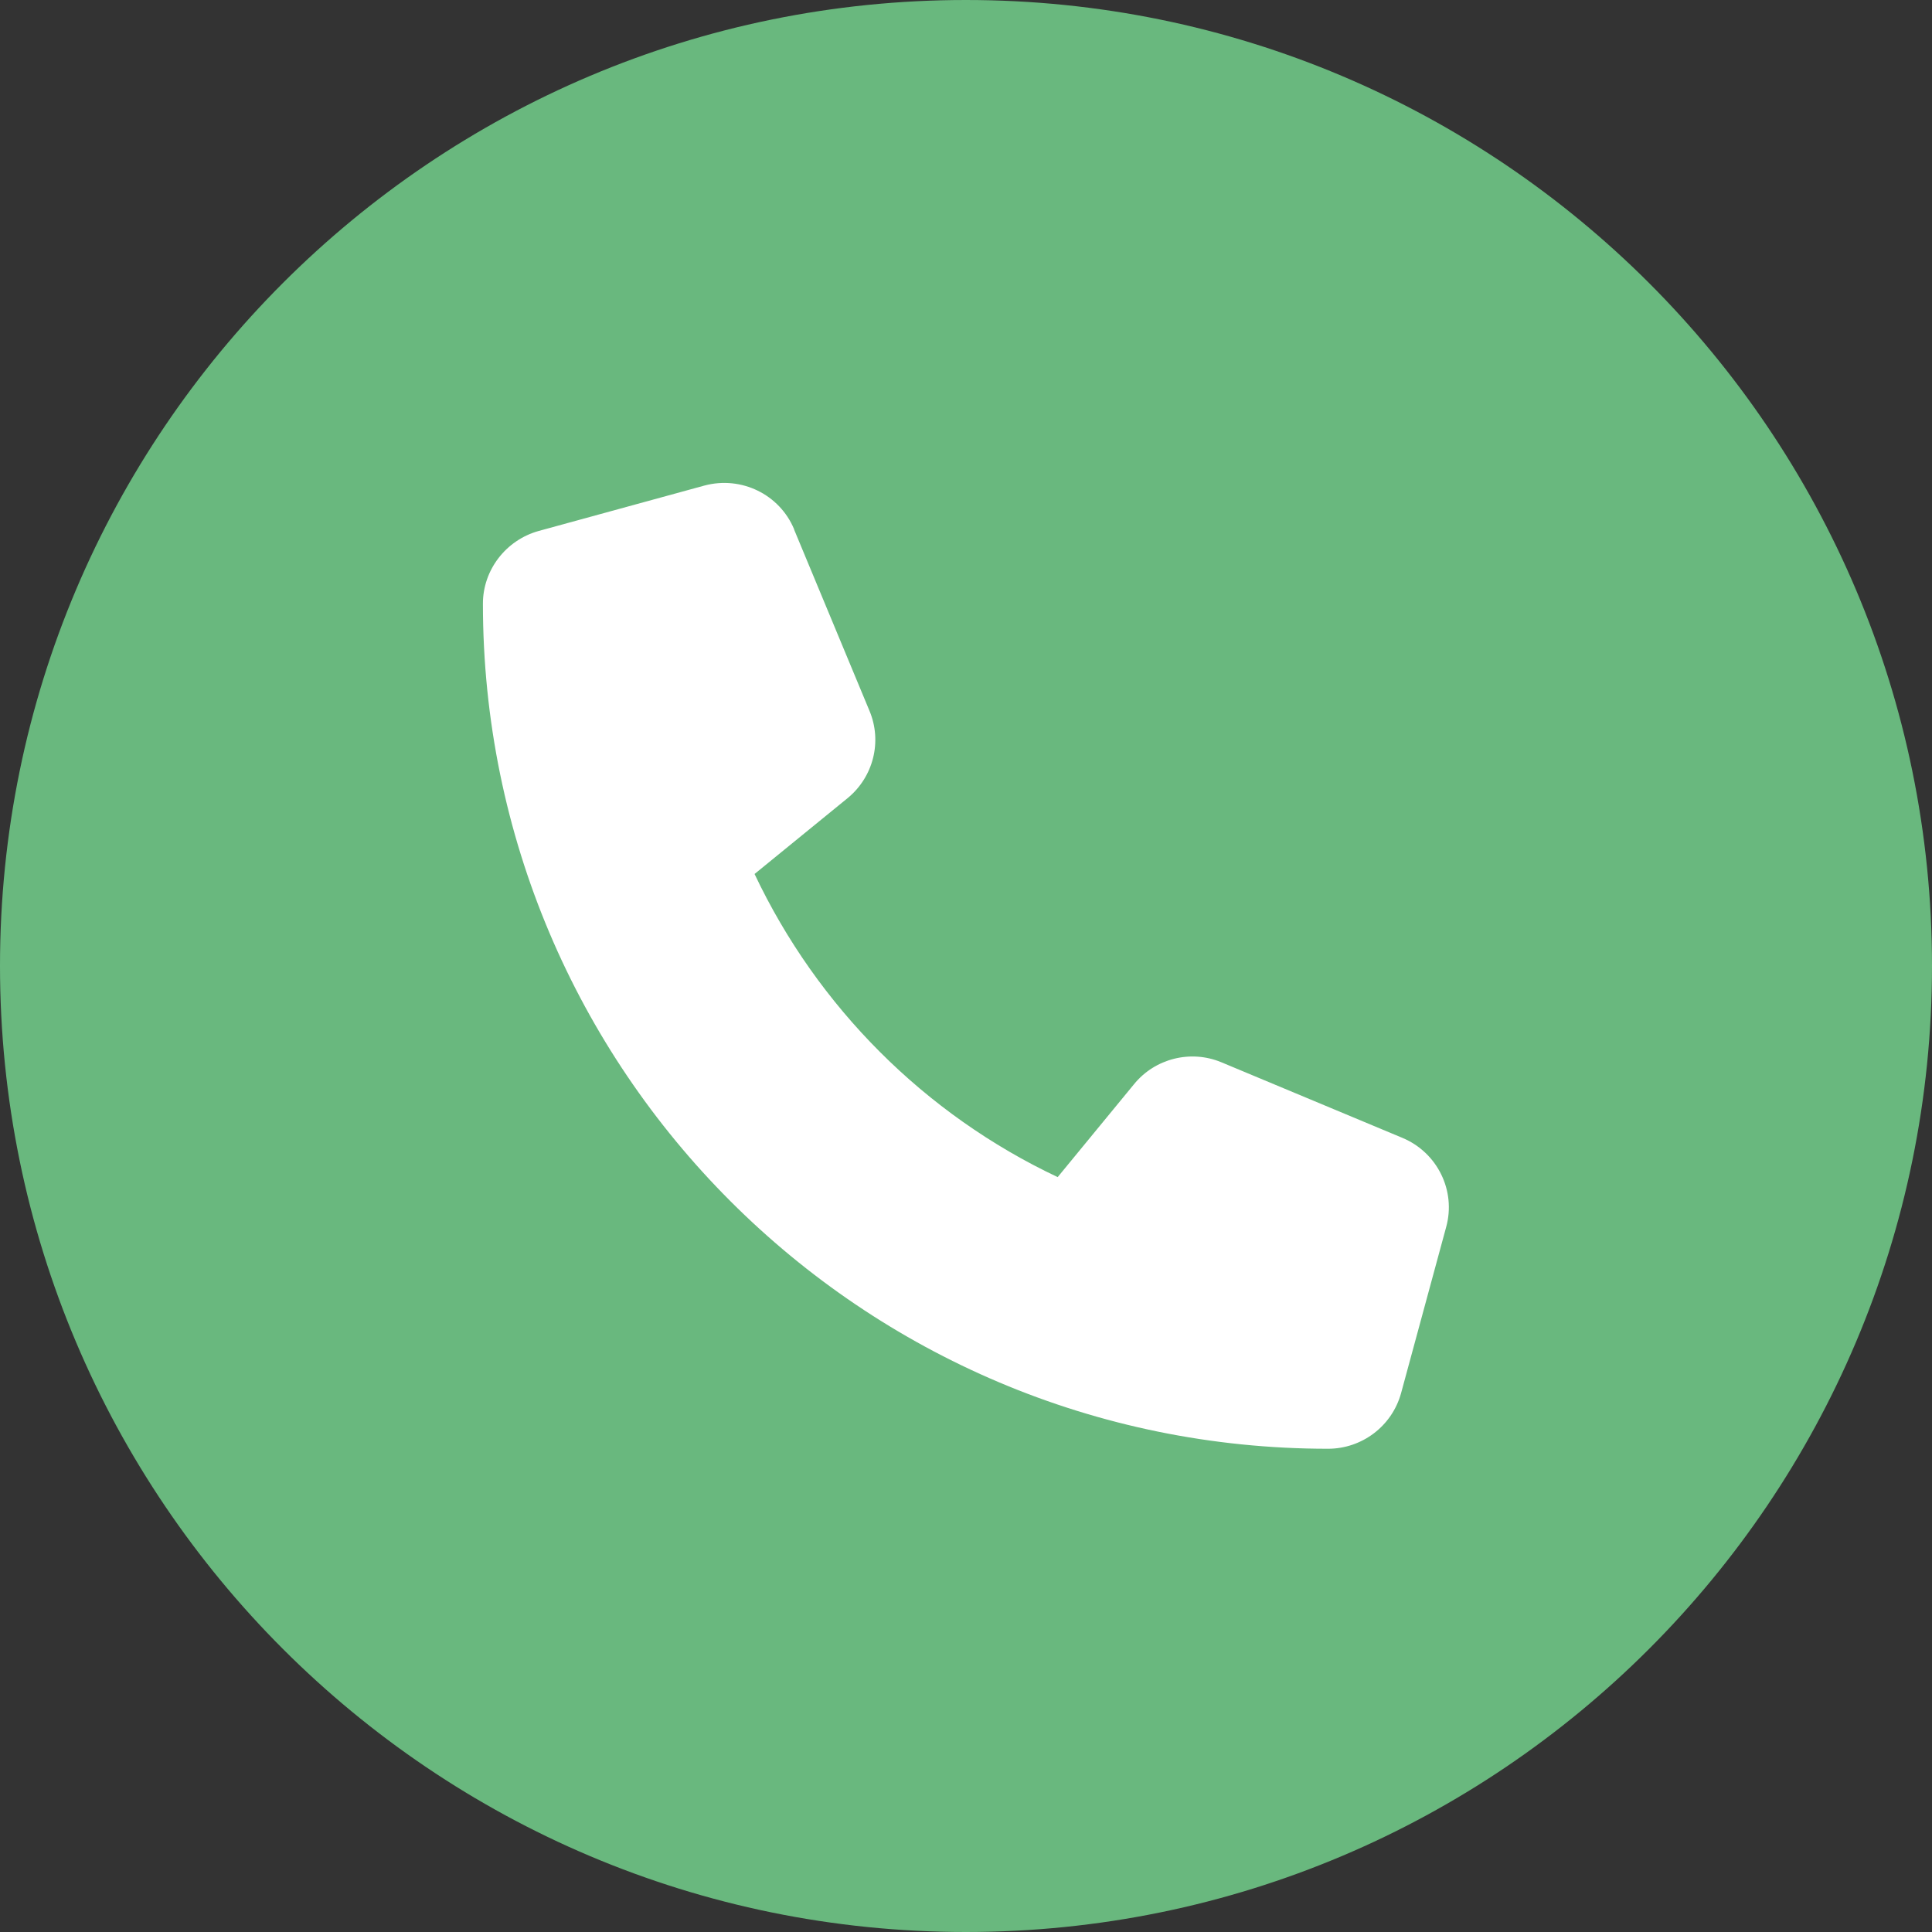
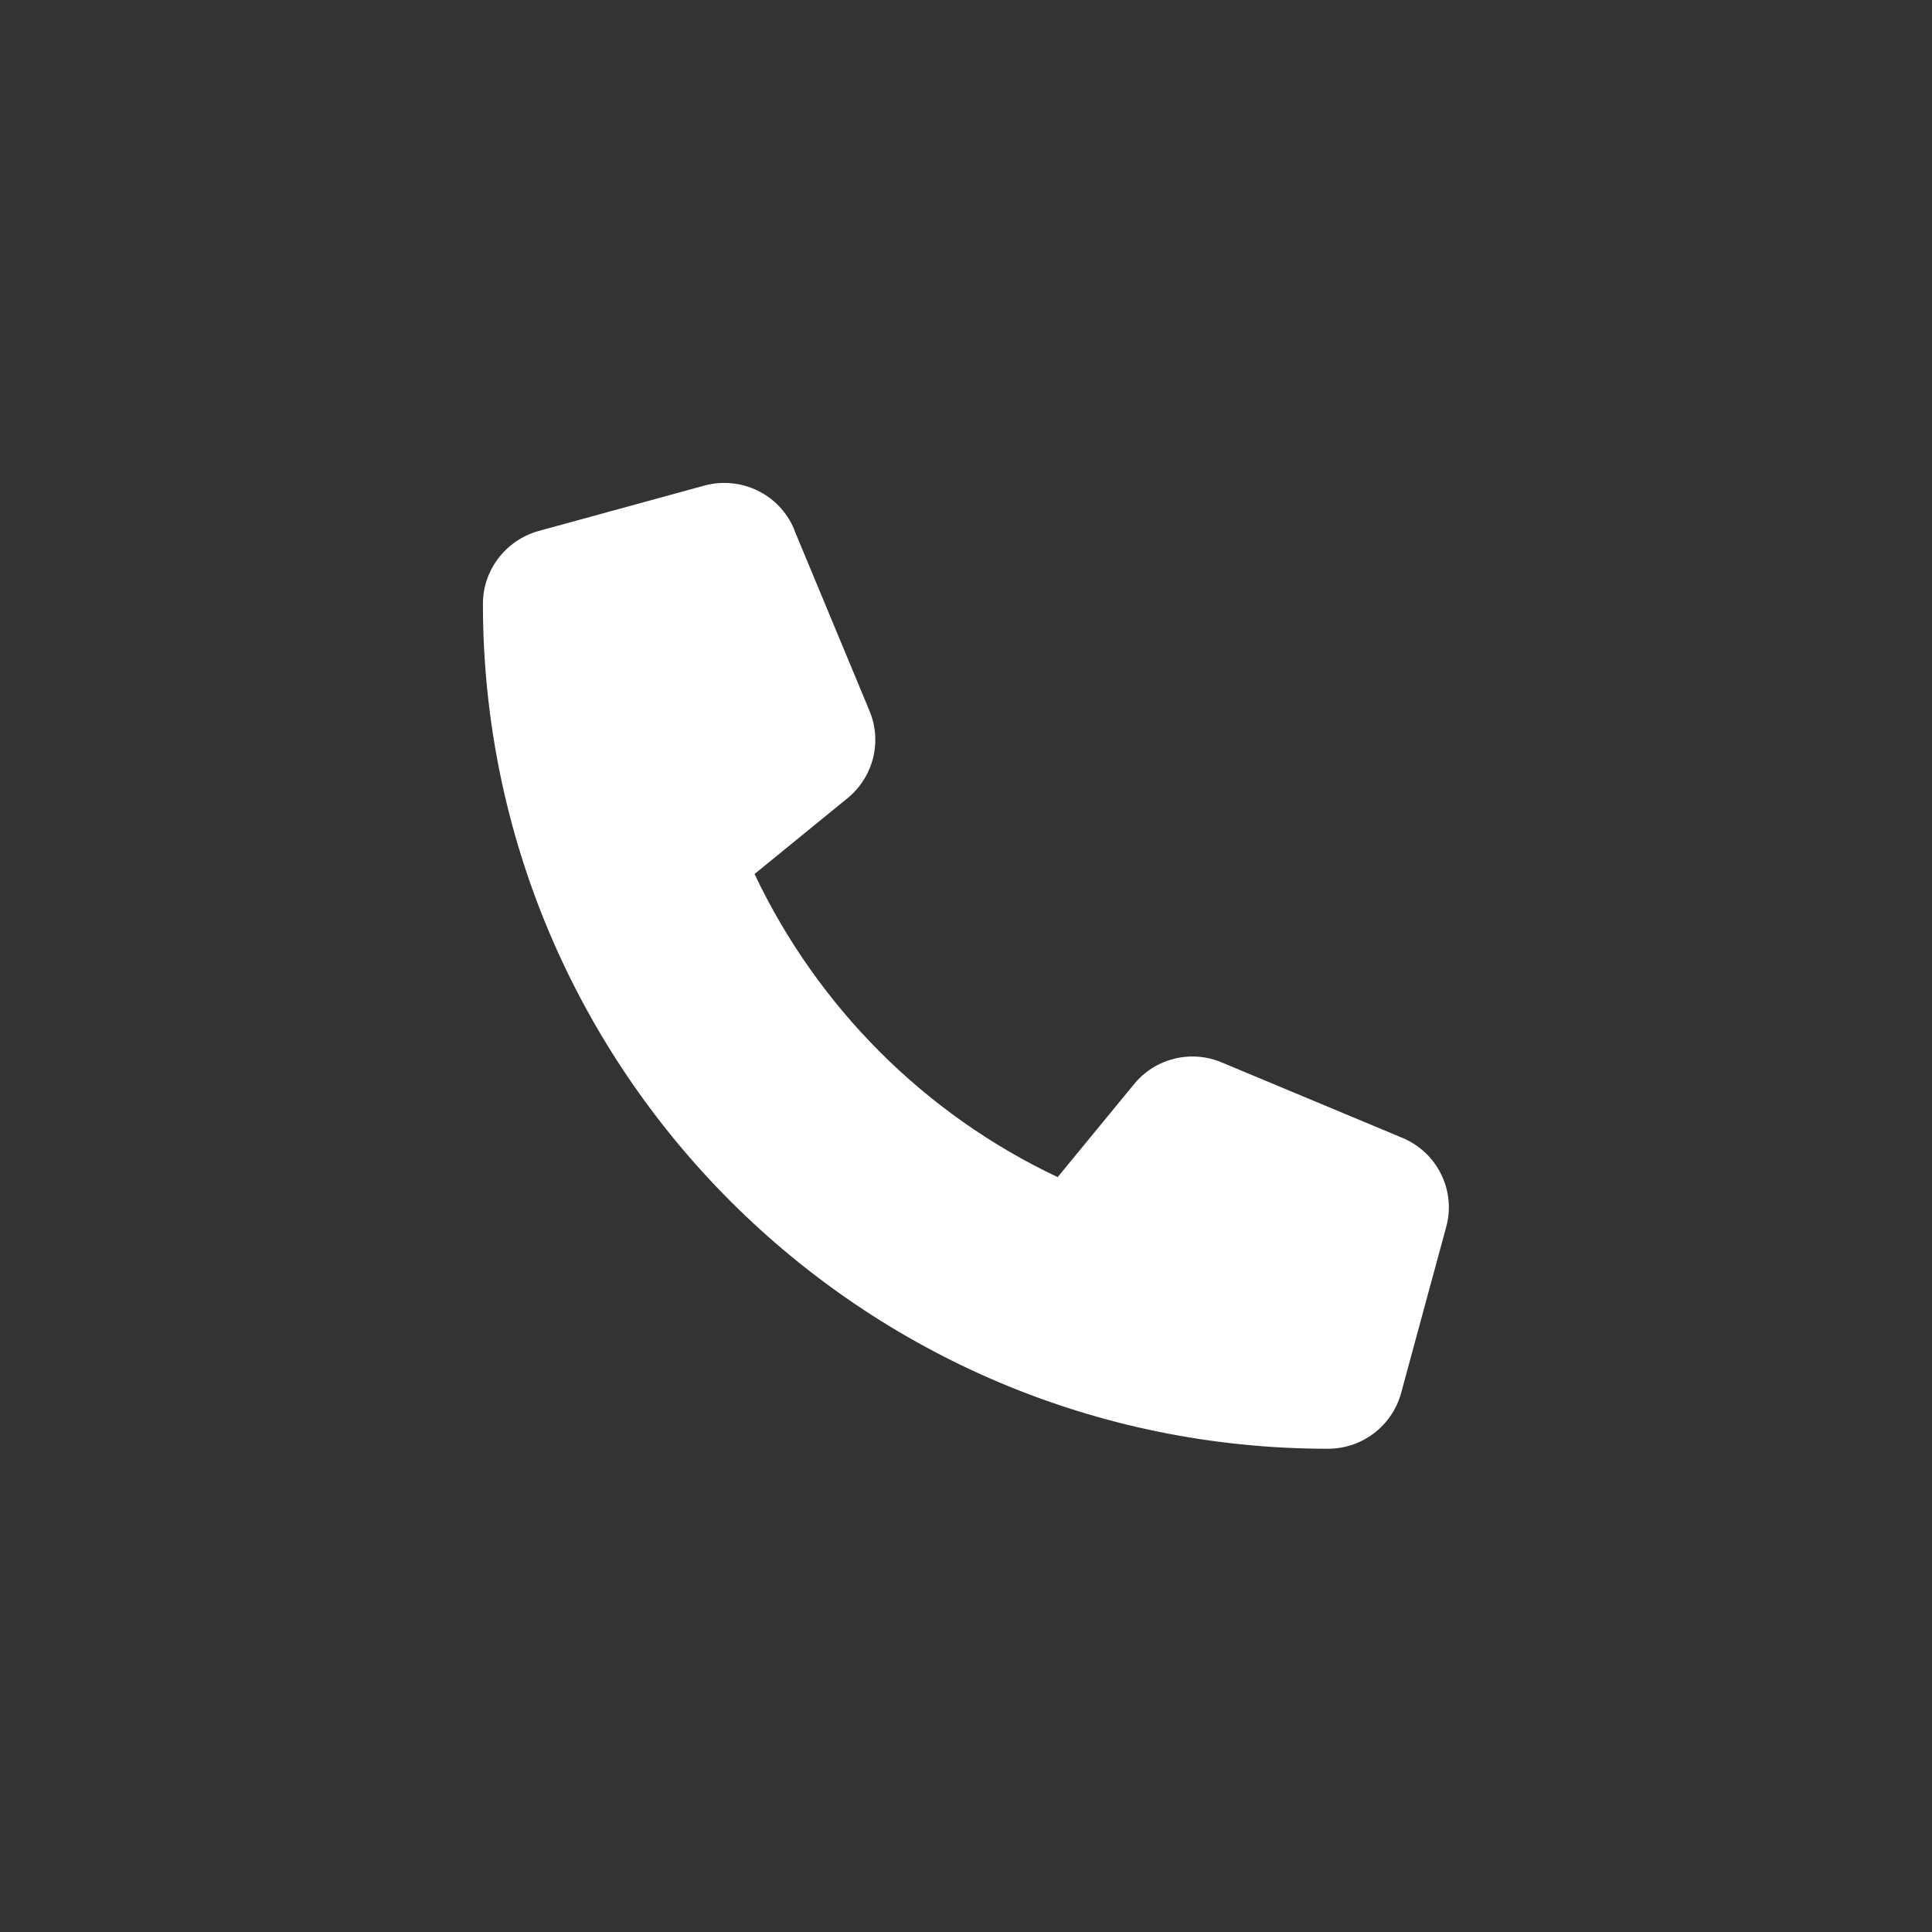
<svg xmlns="http://www.w3.org/2000/svg" xml:space="preserve" width="60px" height="60px" version="1.1" style="shape-rendering:geometricPrecision; text-rendering:geometricPrecision; image-rendering:optimizeQuality; fill-rule:evenodd; clip-rule:evenodd" viewBox="0 0 59.53 59.53">
  <rect x="0" y="0" width="59.53" height="59.53" fill="#333333" stroke="none" />
  <defs>
    <style type="text/css">
   
    .fil0 {fill:#69B87E}
    .fil1 {fill:white;fill-rule:nonzero}
   
  </style>
  </defs>
  <g id="Layer_x0020_1">
-     <path class="fil0" d="M29.76 0c16.44,0 29.77,13.33 29.77,29.76 0,16.44 -13.33,29.77 -29.77,29.77 -16.43,0 -29.76,-13.33 -29.76,-29.77 0,-16.43 13.33,-29.76 29.76,-29.76z" />
    <path class="fil1" d="M24.47 16.31c-0.45,-1.08 -1.63,-1.65 -2.76,-1.35l-5.11 1.4c-1.01,0.28 -1.72,1.2 -1.72,2.24 0,14.38 11.66,26.04 26.04,26.04 1.05,0 1.97,-0.7 2.25,-1.71l1.39 -5.12c0.31,-1.12 -0.27,-2.3 -1.35,-2.75l-5.58 -2.33c-0.94,-0.39 -2.04,-0.12 -2.69,0.68l-2.35 2.86c-4.09,-1.93 -7.4,-5.24 -9.34,-9.34l2.87 -2.34c0.79,-0.65 1.07,-1.74 0.67,-2.69l-2.32 -5.58 0 -0.01z" />
  </g>
</svg>